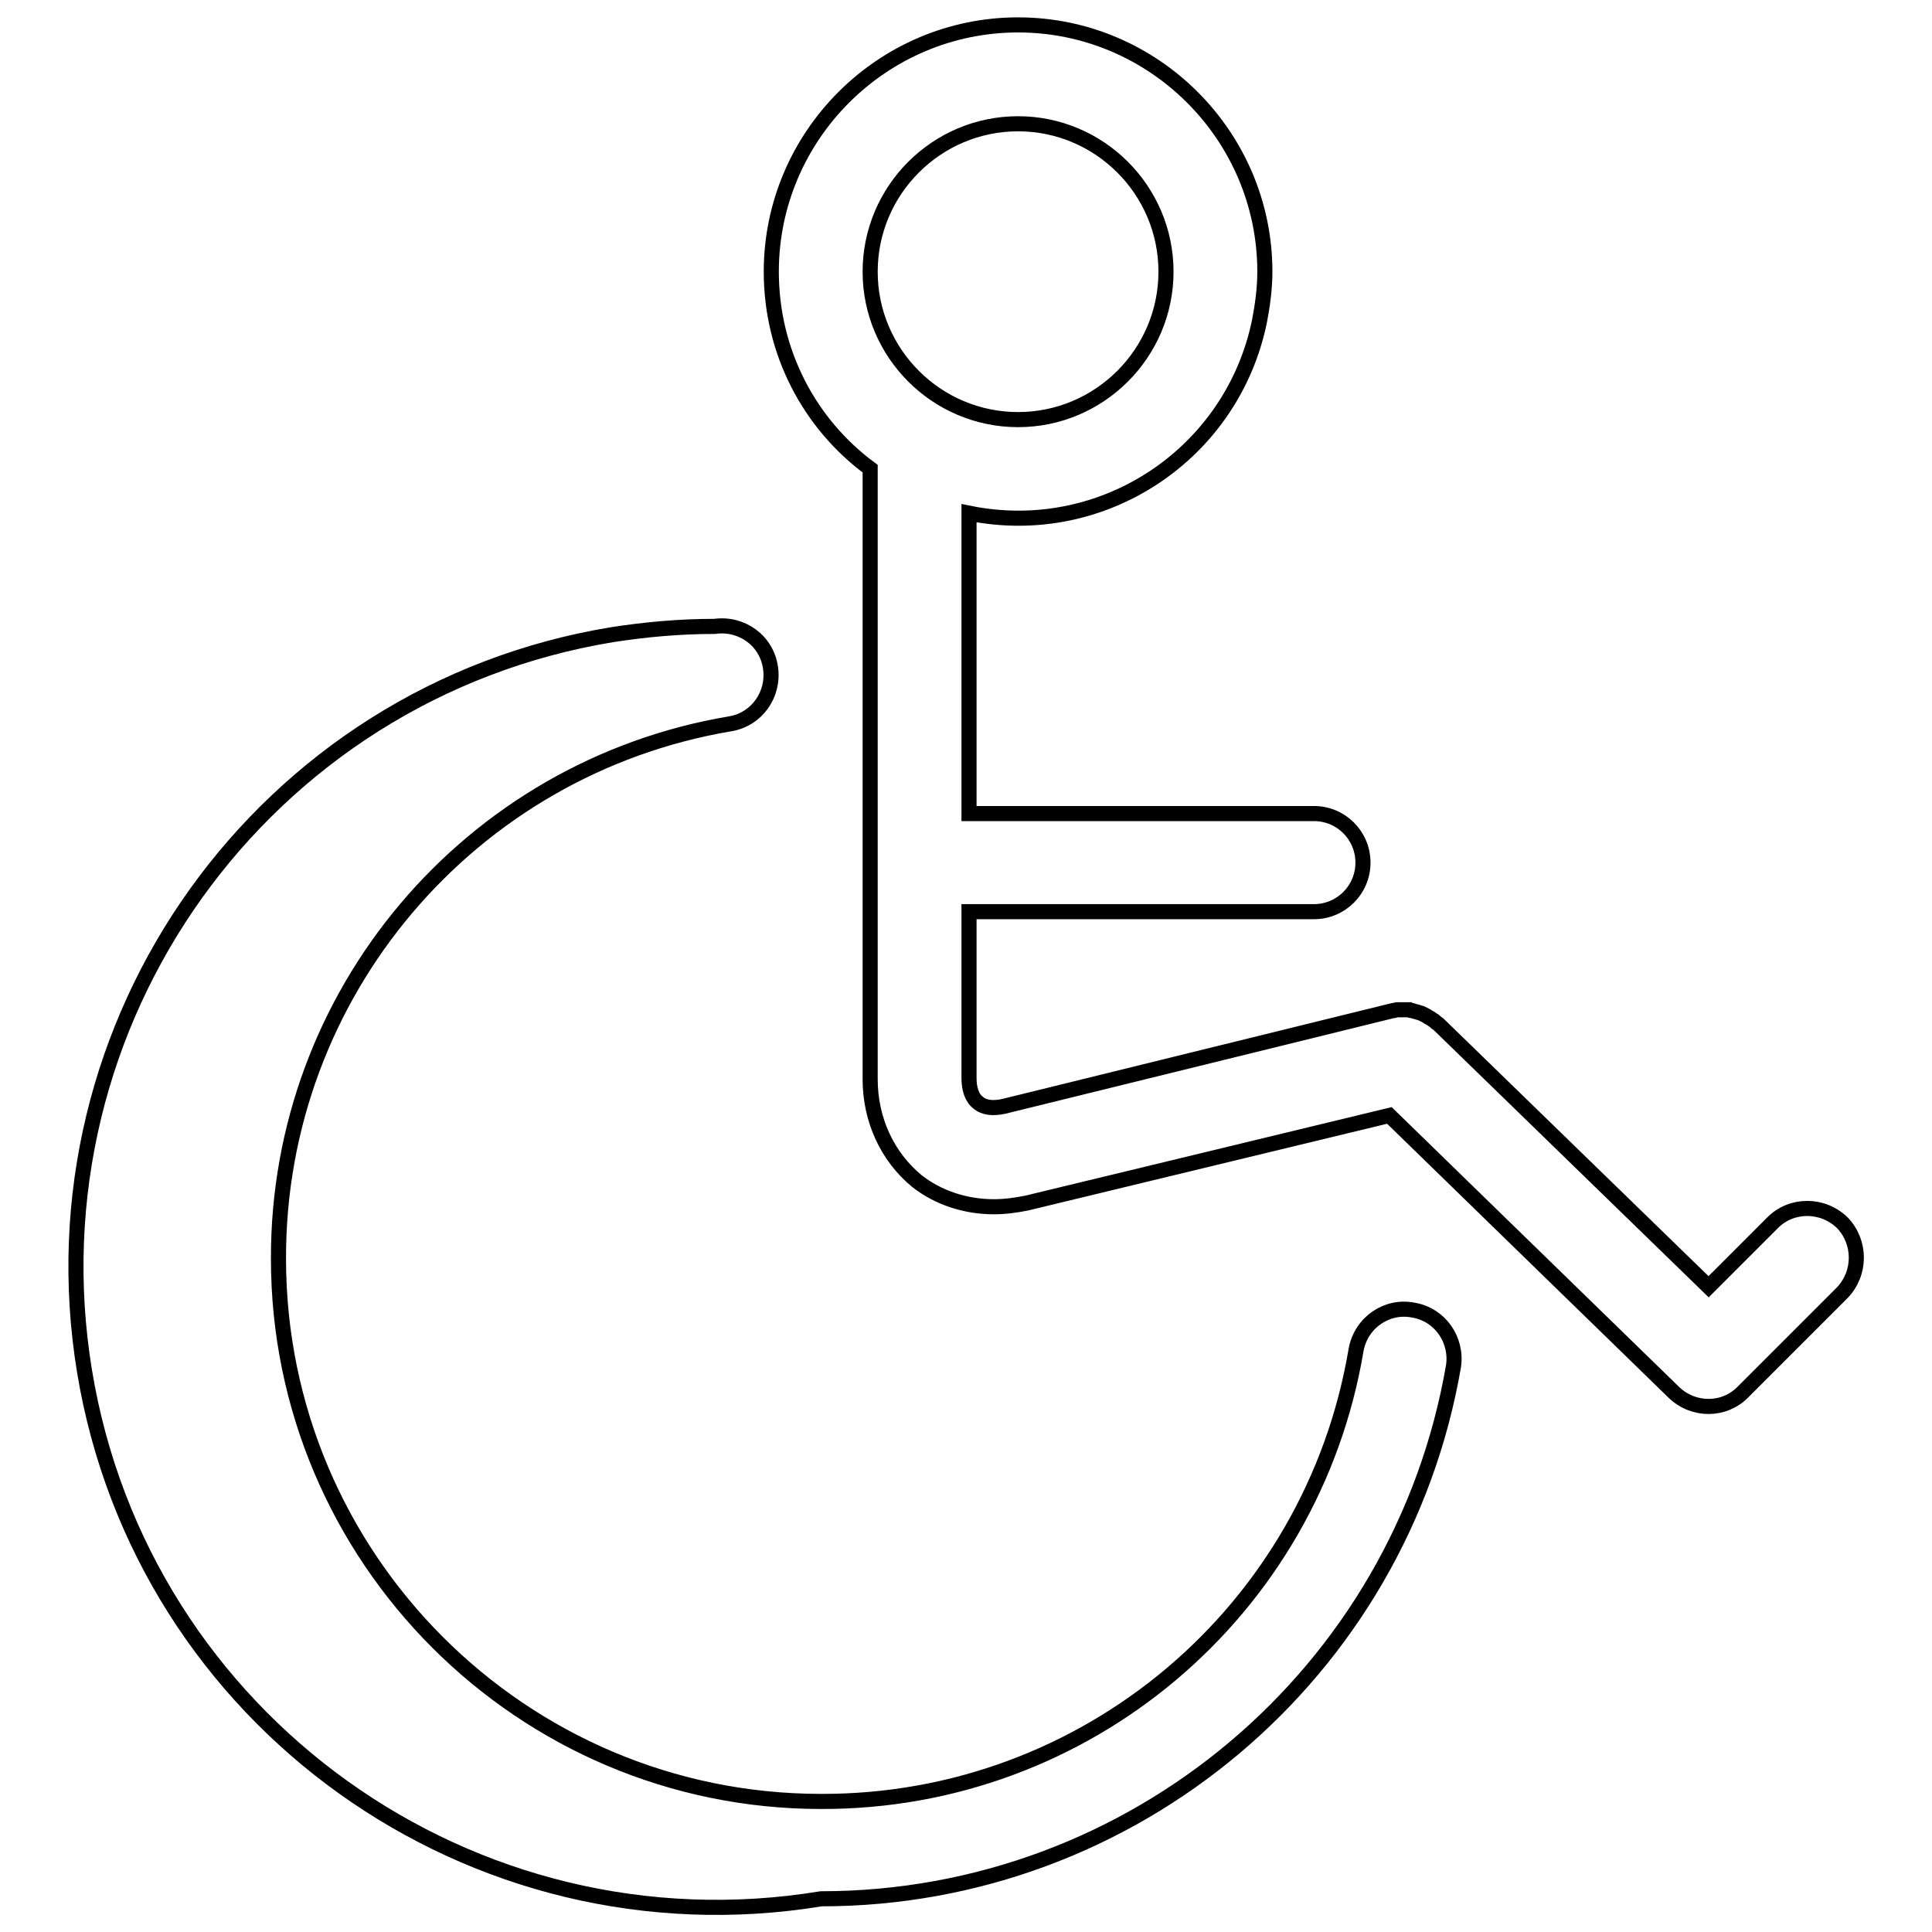
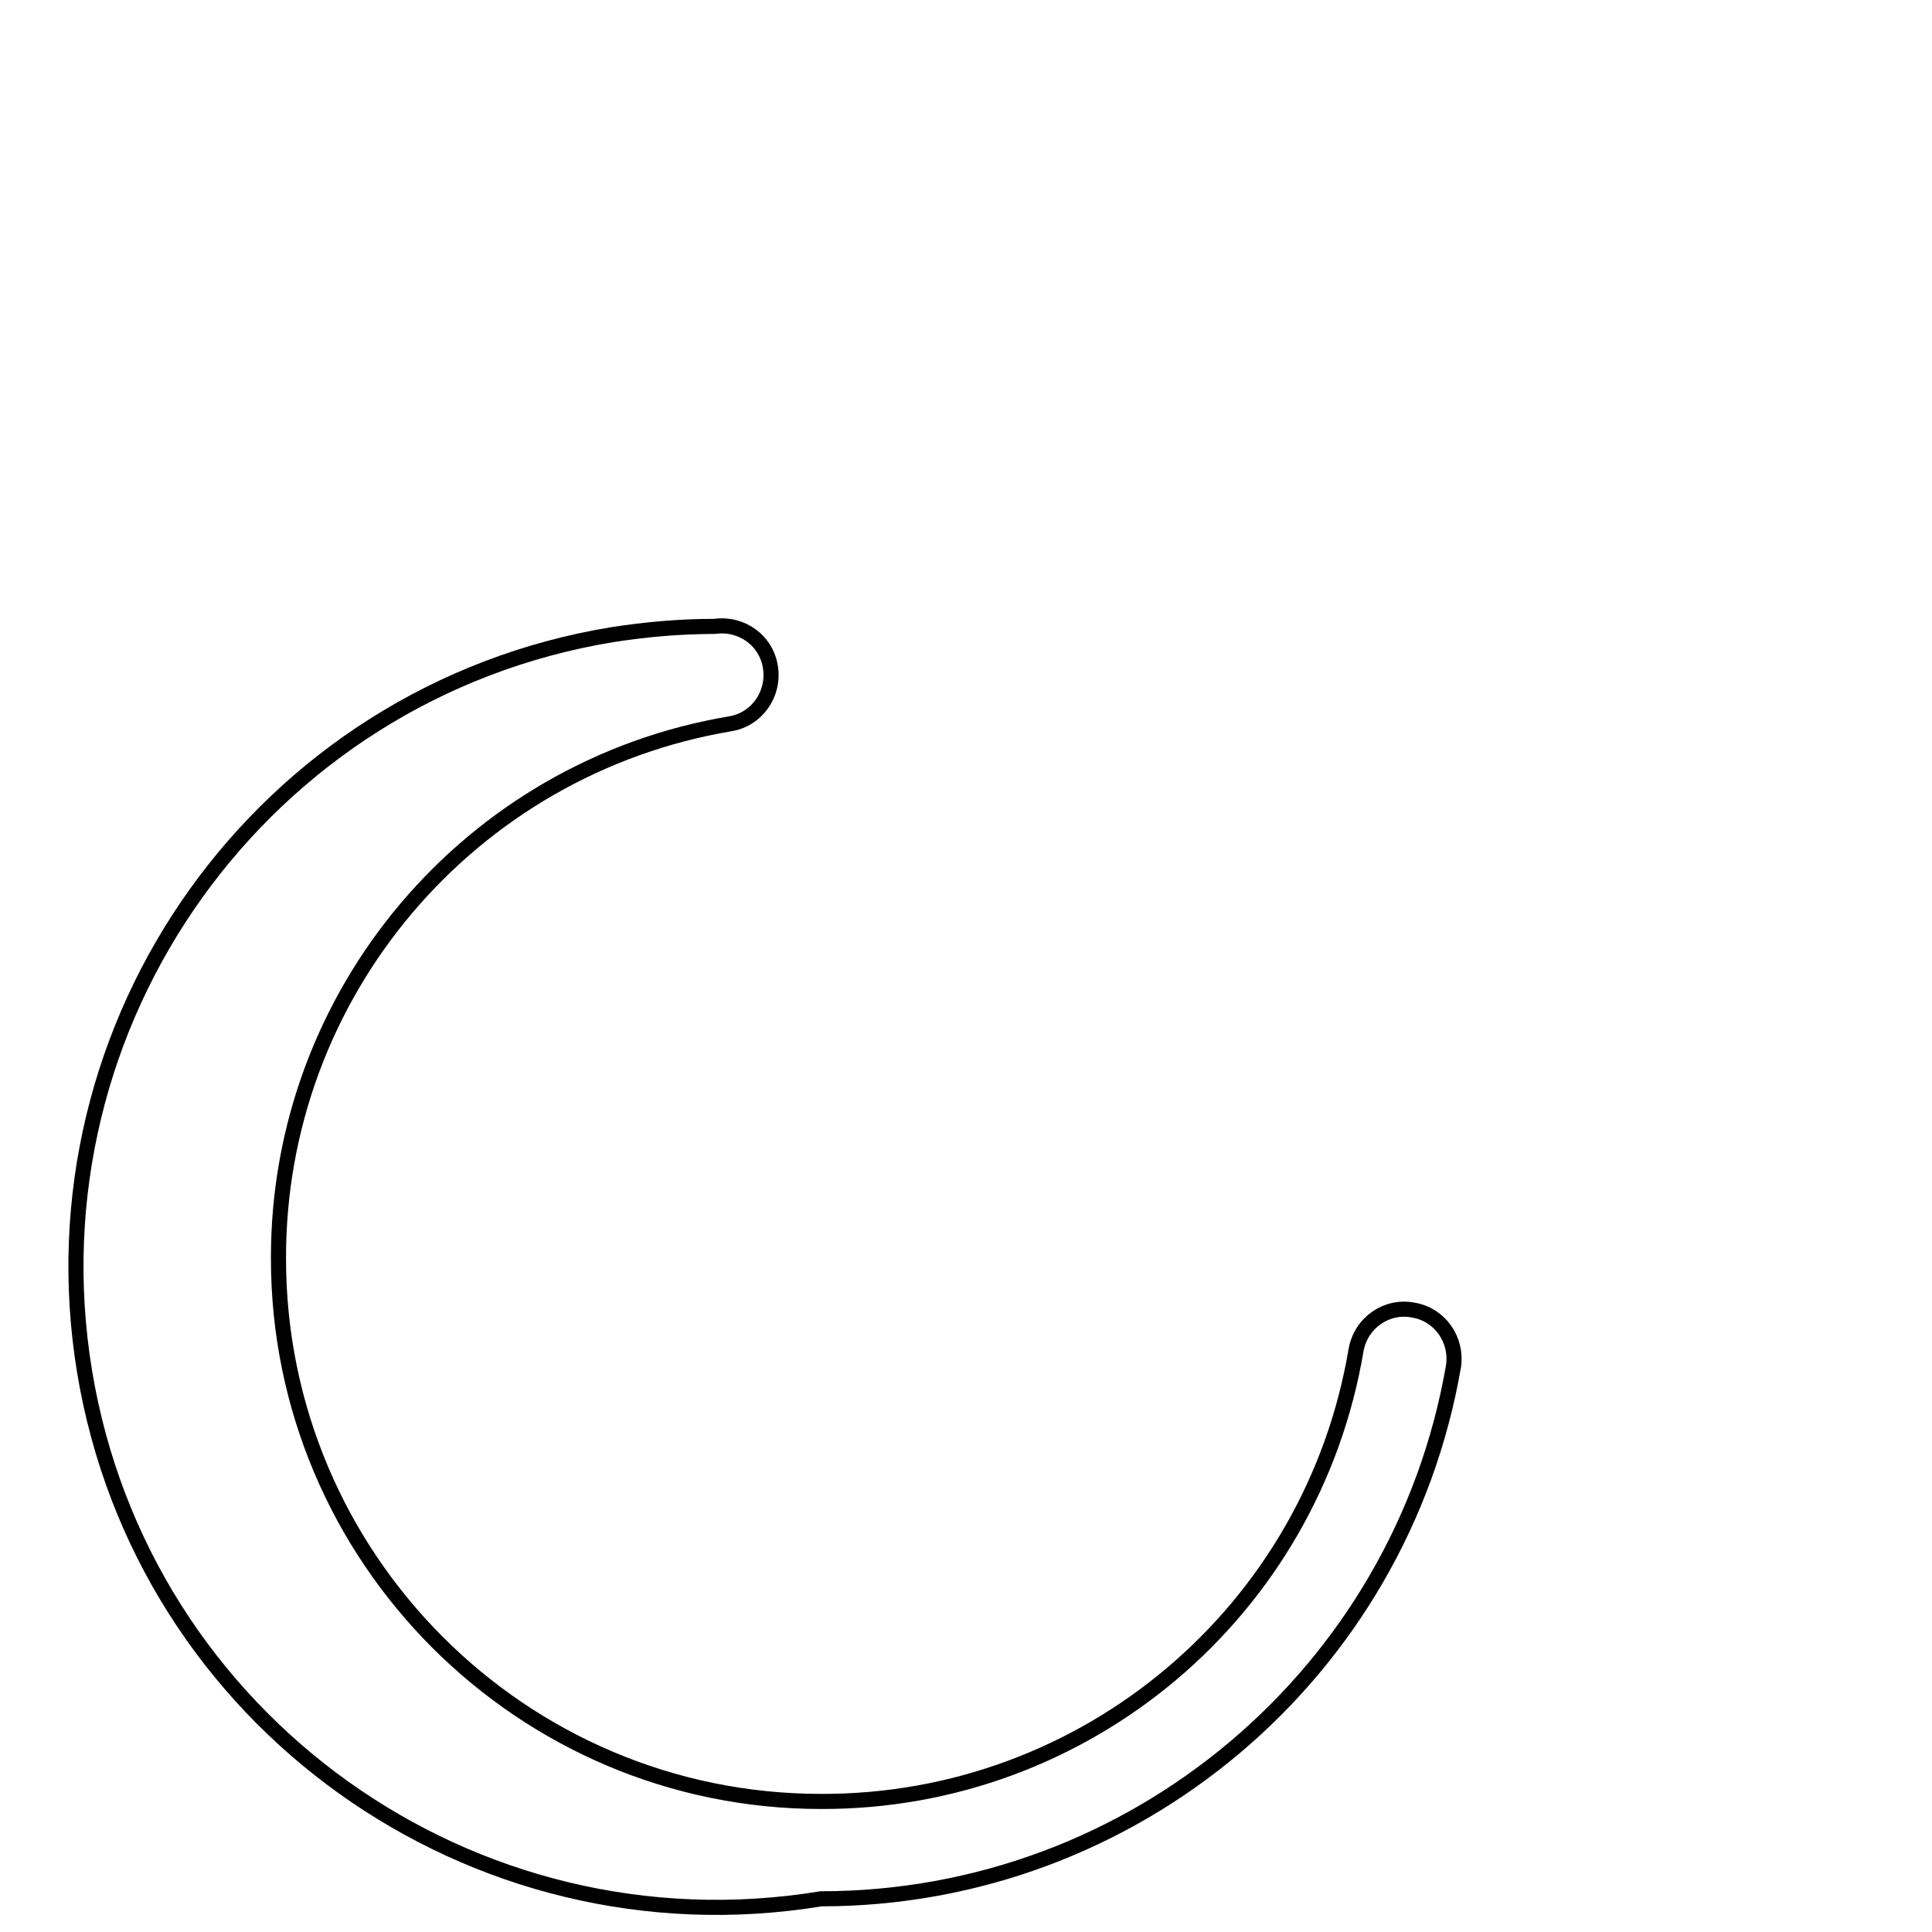
<svg xmlns="http://www.w3.org/2000/svg" version="1.1" x="0px" y="0px" viewBox="0 0 256 256" enable-background="new 0 0 256 256" xml:space="preserve">
  <g>
-     <path stroke-width="2" fill-opacity="0" stroke="#000000" d="M244.1,162c-2.6-2.5-6.7-2.5-9.2,0l-8.5,8.5l-35.7-34.7c0,0,0,0-0.1-0.1l-0.3-0.2l-0.2-0.2 c-0.1-0.1-0.2-0.1-0.3-0.2l-0.3-0.2l-0.2-0.1c-0.1-0.1-0.2-0.1-0.3-0.2l-0.2-0.1l-0.4-0.2c-0.1,0-0.2-0.1-0.3-0.1l-0.3-0.1 l-0.4-0.1l-0.3-0.1c-0.1,0-0.3,0-0.4-0.1l-0.2,0l-0.4,0H186l-0.3,0l-0.3,0l-0.3,0l-0.4,0.1l-0.1,0L133,146.6 c-1.4,0.3-2.6,0.2-3.4-0.5c-0.8-0.6-1.2-1.8-1.2-3.2v-22.1h45.7c3.6,0,6.5-2.9,6.5-6.5c0-3.6-2.9-6.5-6.5-6.5l0,0h-45.7V68 c17.7,3.6,34.9-7.8,38.5-25.5c0.4-2.1,0.7-4.3,0.7-6.5c0-18-14.7-32.7-32.7-32.7c-18,0-32.7,14.7-32.7,32.7 c0,10.7,5.1,20.2,13.1,26.1v80.9c0,5.4,2.3,10.3,6.2,13.5c2.8,2.2,6.4,3.4,10.2,3.4c1.5,0,2.9-0.2,4.4-0.5l48-11.6l37.7,36.7 c2.6,2.5,6.7,2.5,9.2-0.1l13.1-13.1C246.6,168.7,246.6,164.6,244.1,162L244.1,162z M134.9,16.4c10.8,0,19.6,8.8,19.6,19.6 c0,10.8-8.8,19.6-19.6,19.6c-10.8,0-19.6-8.8-19.6-19.6C115.3,25.2,124.1,16.4,134.9,16.4z" />
    <path stroke-width="2" fill-opacity="0" stroke="#000000" d="M108.8,251.6c-46.3,7.6-90-23.7-97.6-69.9c-7.6-46.3,23.7-90,69.9-97.6c4.5-0.7,9-1.1,13.6-1.1 c3.6-0.5,6.9,1.9,7.4,5.5c0.5,3.5-1.8,6.8-5.3,7.4c-34.6,5.8-60,35.8-59.9,70.9c0,39.6,32.2,71.9,71.9,71.9 c35.1,0.1,65.1-25.2,70.9-59.9c0.7-3.6,4.1-5.9,7.6-5.2c3.5,0.6,5.8,3.9,5.3,7.4C185.6,221.7,150.2,251.6,108.8,251.6z" />
  </g>
</svg>